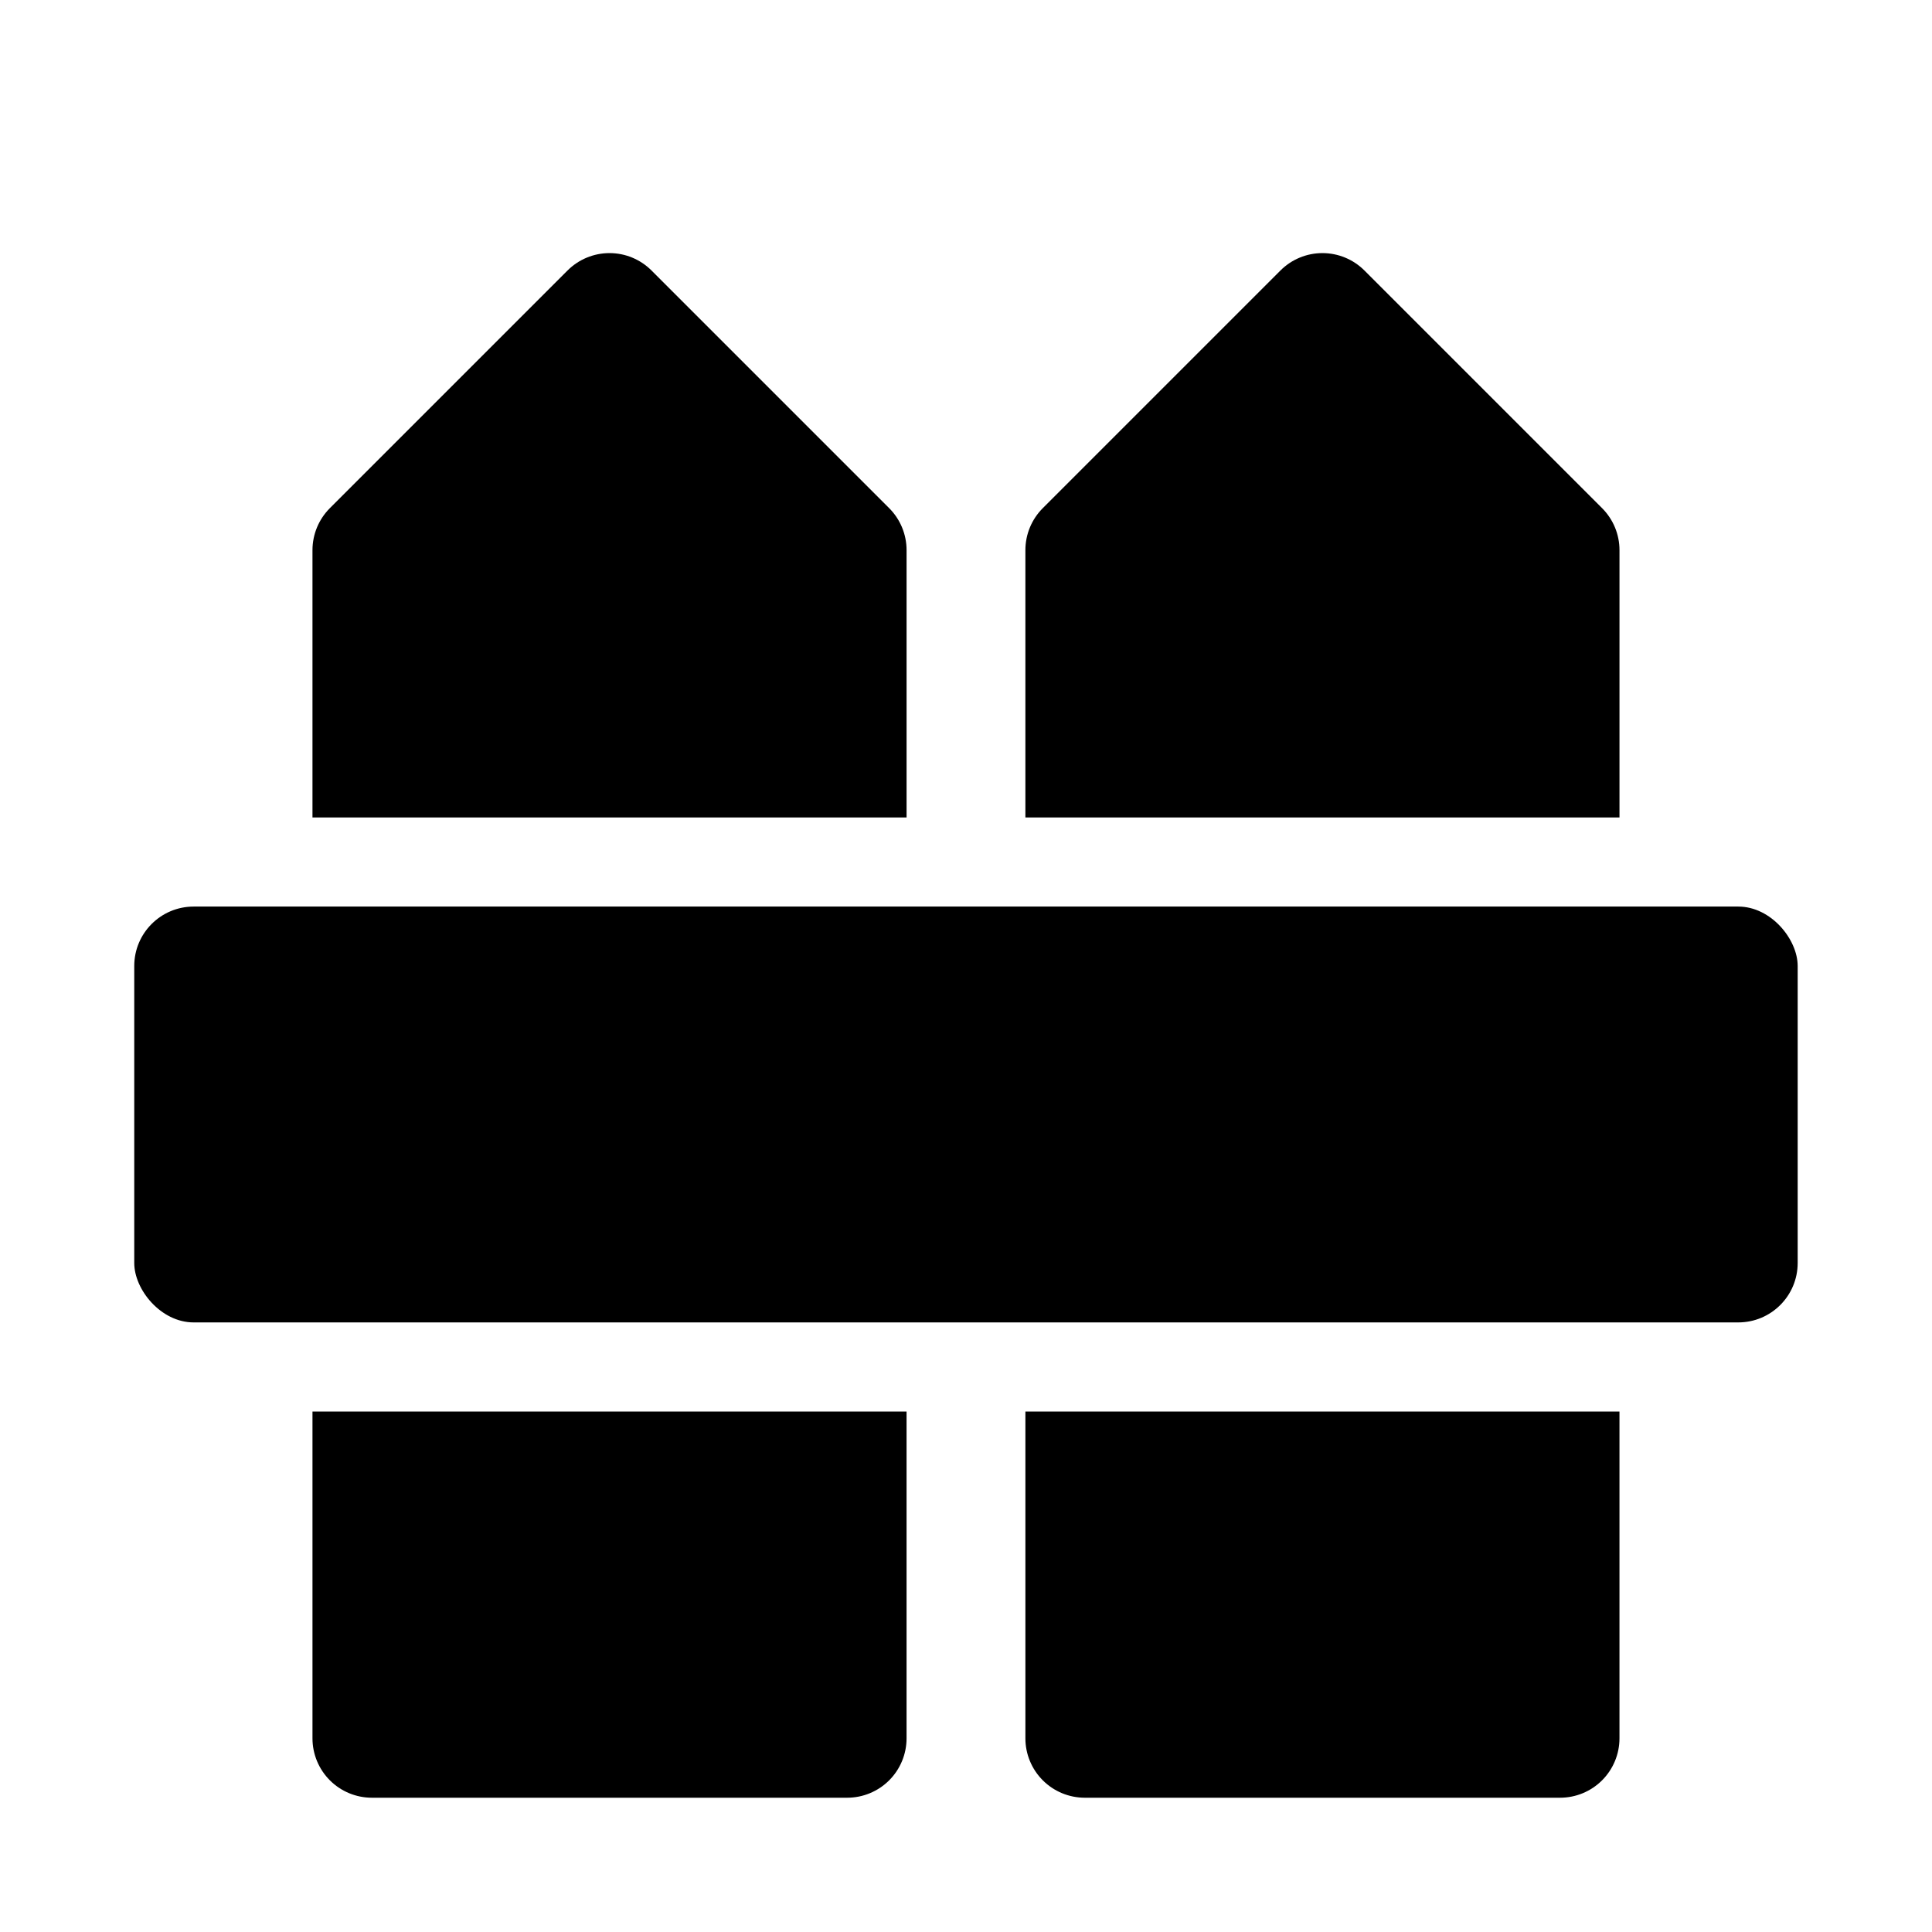
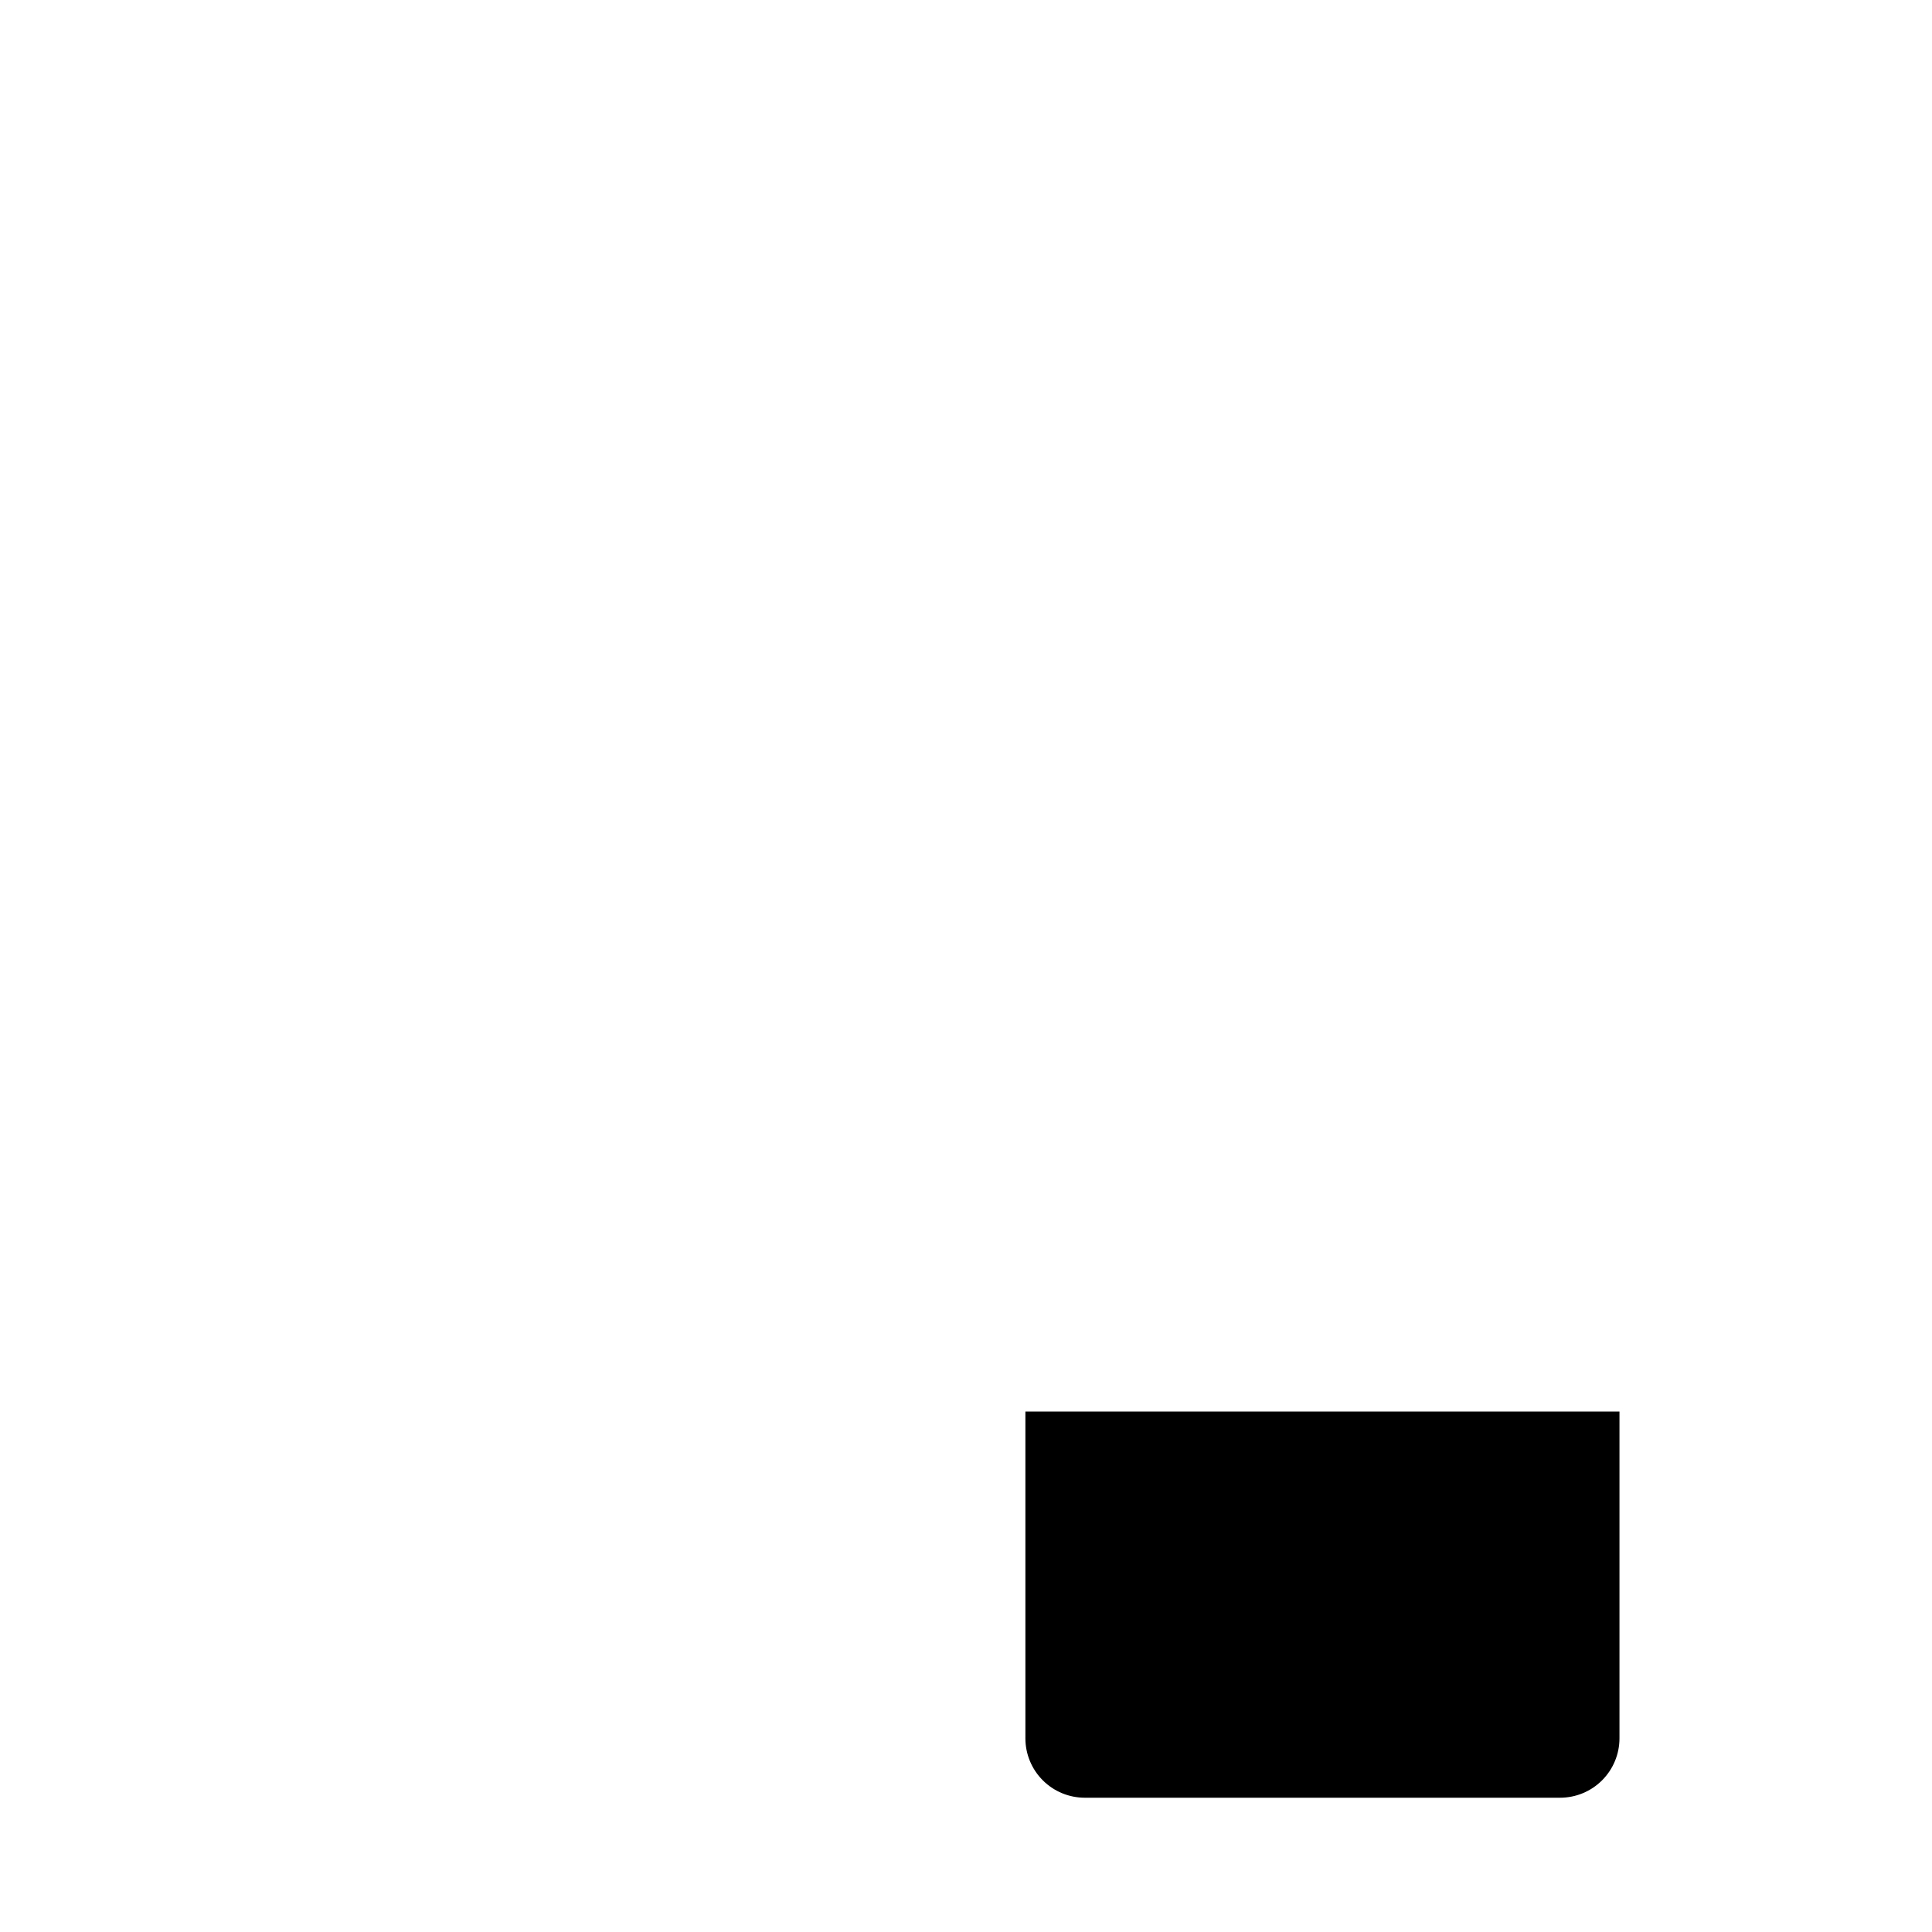
<svg xmlns="http://www.w3.org/2000/svg" fill="#000000" width="800px" height="800px" version="1.1" viewBox="144 144 512 512">
  <g>
-     <path d="m573.18 360.64v-70.848c0-4.176-1.66-8.18-4.613-11.129l-62.977-62.977c-2.949-2.953-6.957-4.613-11.133-4.613-4.172 0-8.18 1.66-11.129 4.613l-62.977 62.977c-2.953 2.949-4.613 6.953-4.613 11.129v70.848z" />
-     <path d="m384.25 360.64v-70.848c0-4.176-1.66-8.18-4.613-11.129l-62.977-62.977c-2.949-2.953-6.953-4.613-11.129-4.613-4.176 0-8.18 1.66-11.133 4.613l-62.977 62.977c-2.953 2.949-4.609 6.953-4.613 11.129v70.848z" />
-     <path d="m195.32 384.25h409.34c8.695 0 15.742 8.695 15.742 15.742v78.719c0 8.695-7.051 15.742-15.742 15.742h-409.34c-8.695 0-15.742-8.695-15.742-15.742v-78.719c0-8.695 7.051-15.742 15.742-15.742z" />
-     <path d="m226.81 518.08v86.594c0 4.176 1.66 8.18 4.613 11.133 2.953 2.953 6.957 4.609 11.133 4.609h125.95c4.176 0 8.18-1.656 11.133-4.609 2.953-2.953 4.609-6.957 4.609-11.133v-86.594z" />
    <path d="m415.74 518.08v86.594c0 4.176 1.66 8.18 4.613 11.133 2.949 2.953 6.957 4.609 11.133 4.609h125.95-0.004c4.176 0 8.18-1.656 11.133-4.609 2.953-2.953 4.613-6.957 4.613-11.133v-86.594z" />
  </g>
</svg>